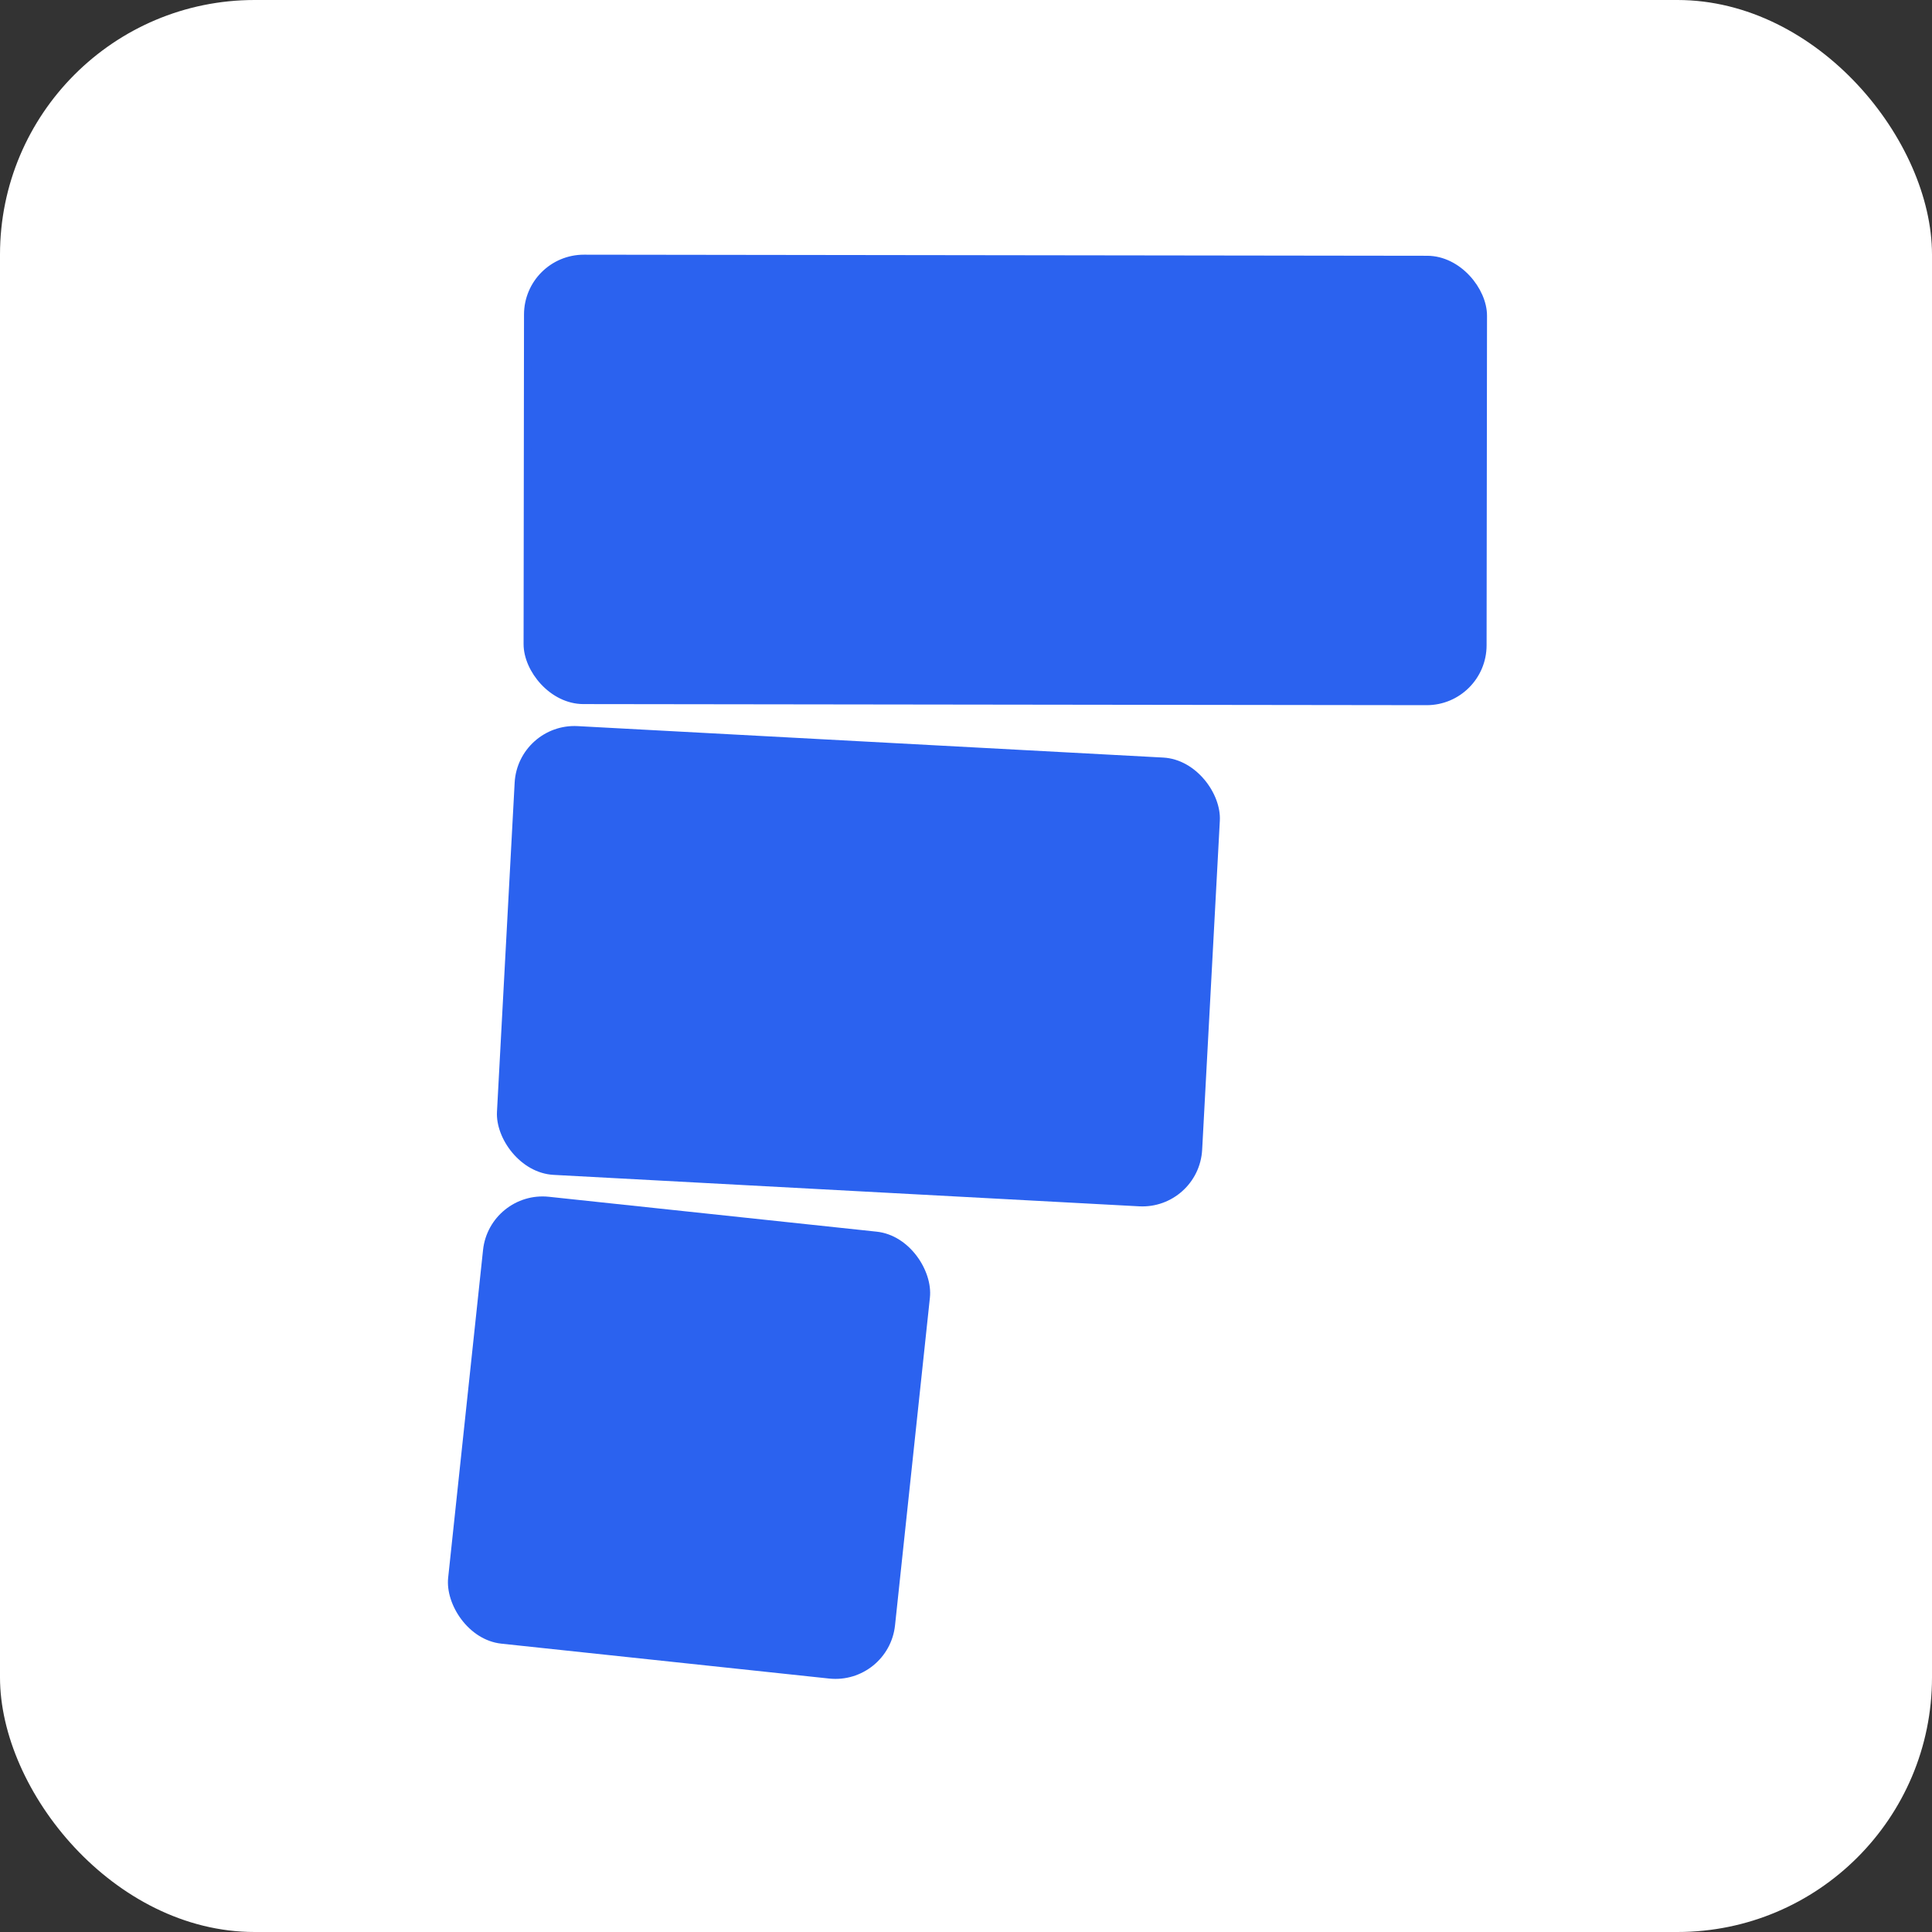
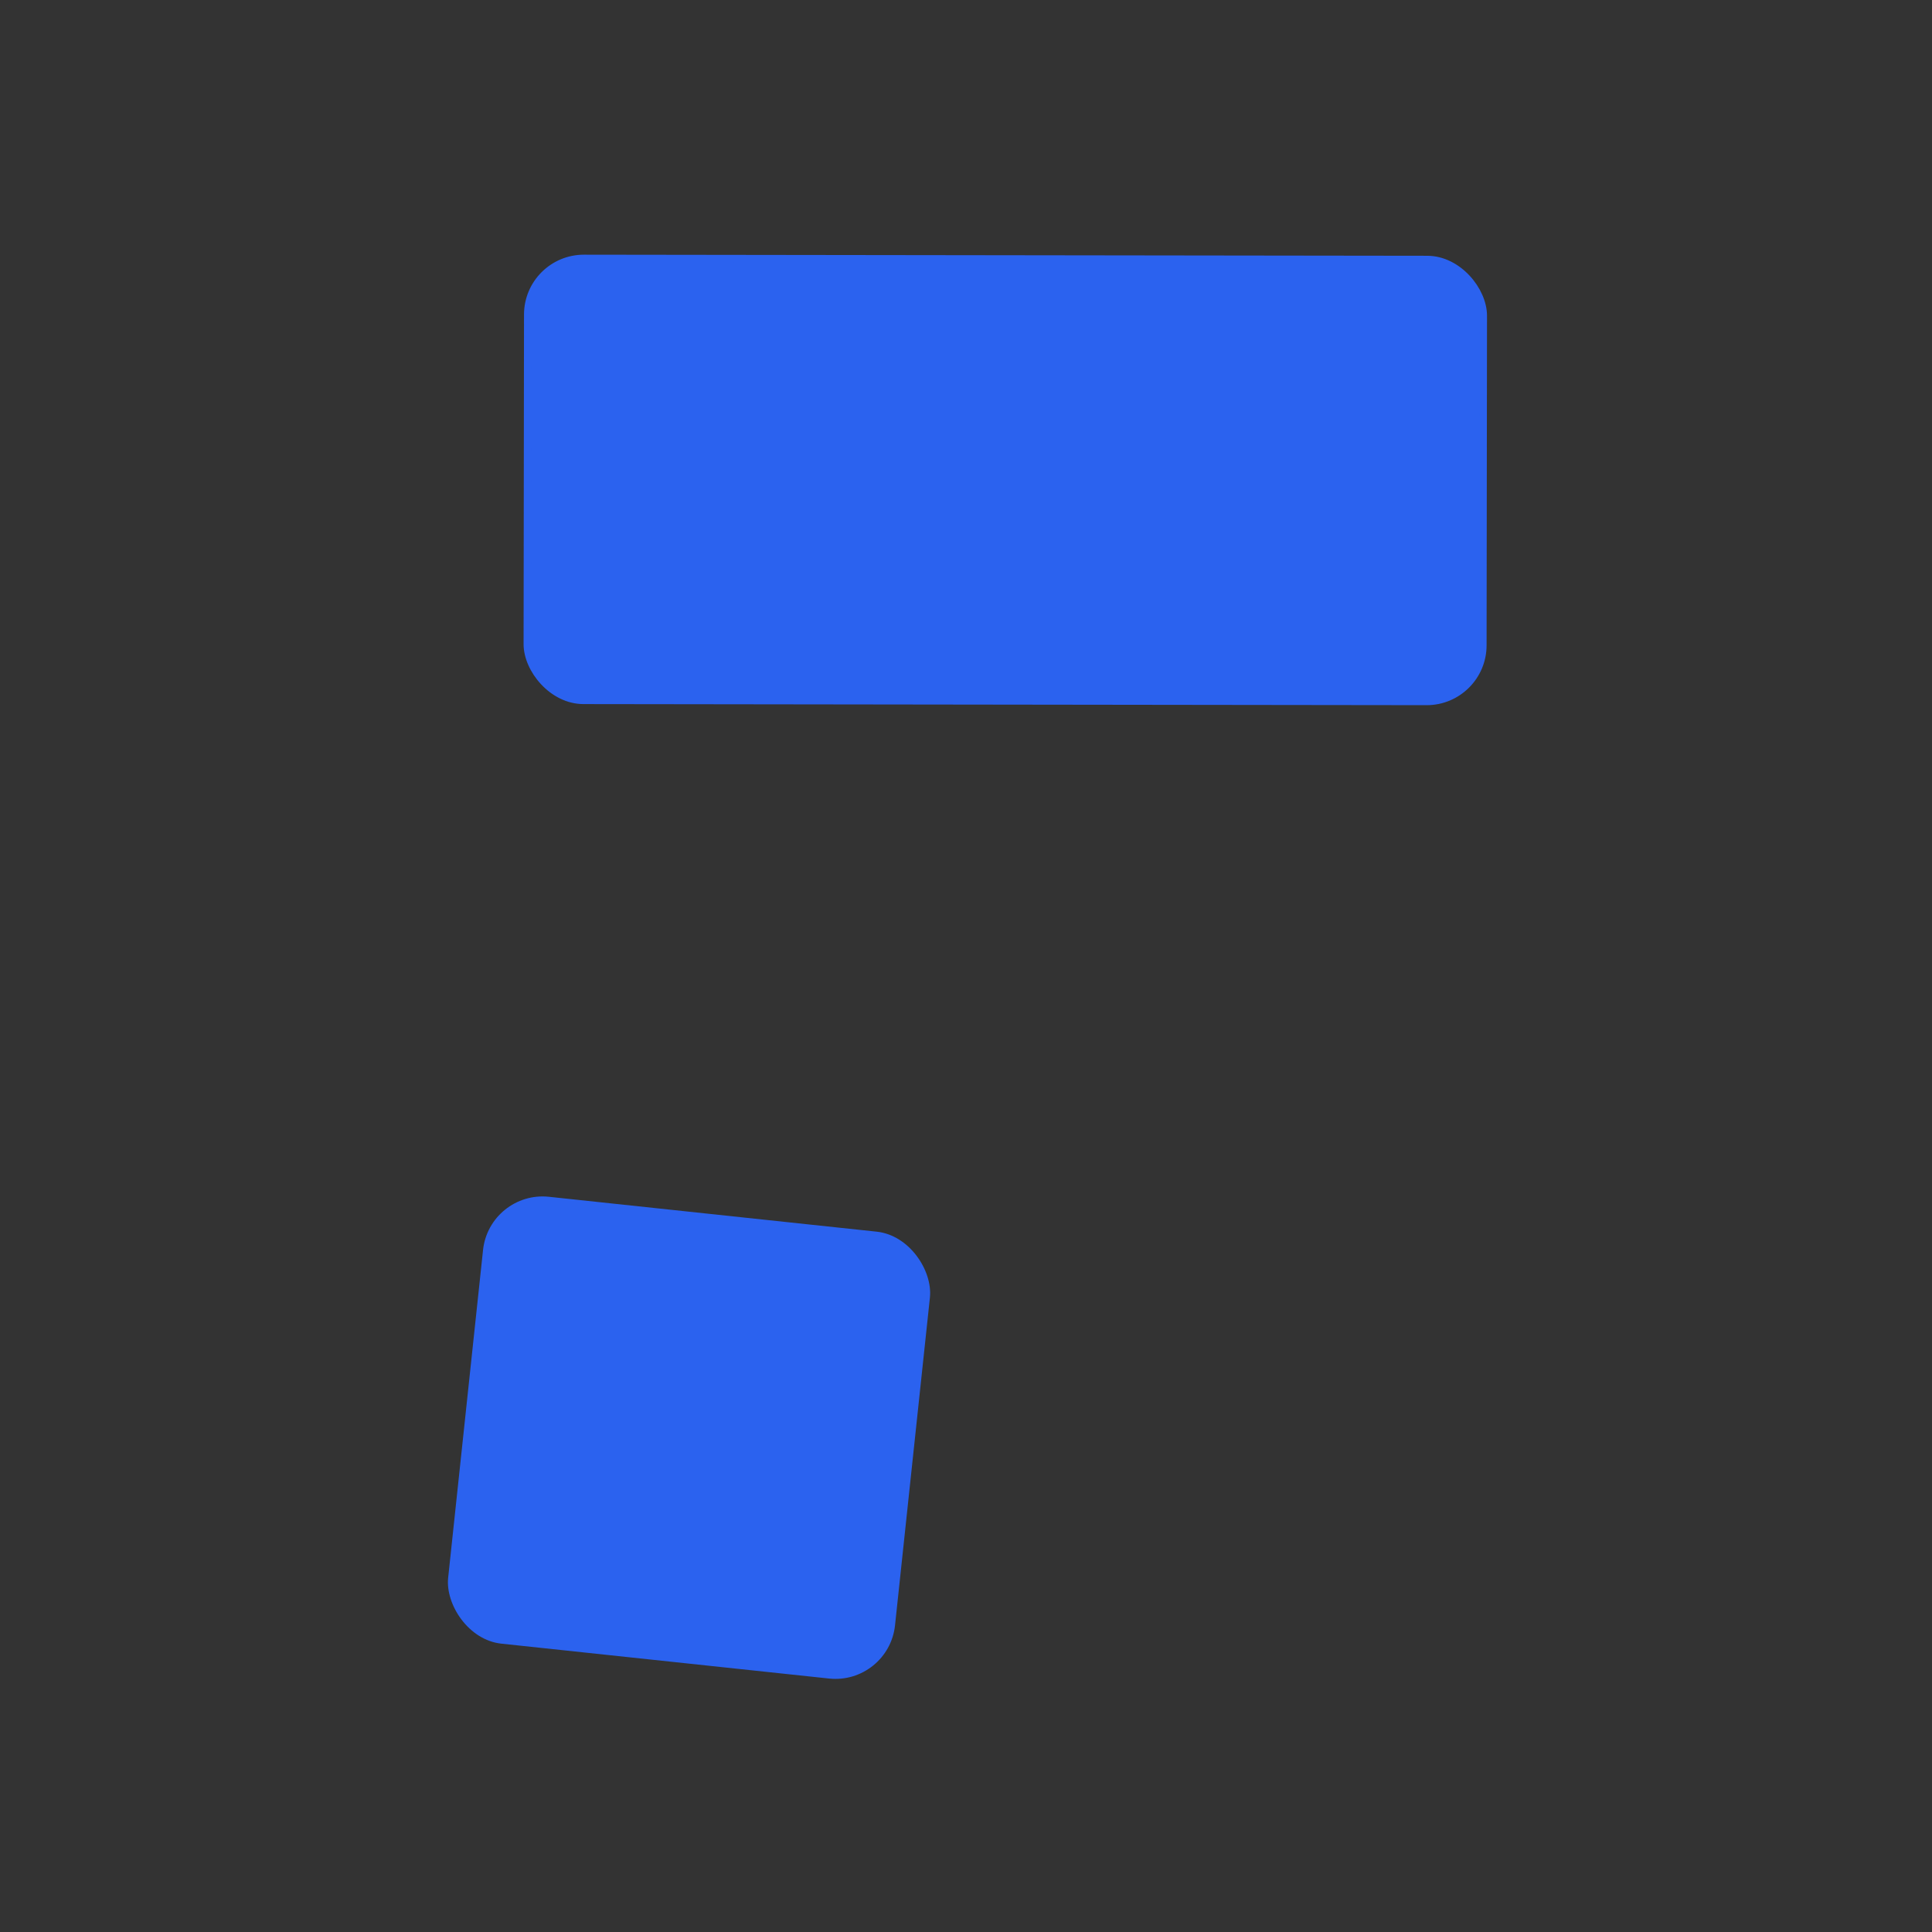
<svg xmlns="http://www.w3.org/2000/svg" width="258" height="258" viewBox="0 0 258 258" fill="none">
  <rect x="0" y="0" width="258" height="258" fill="#333333" stroke="none" />
-   <rect width="258" height="258" rx="34" fill="white" />
  <rect x="70.486" y="34.501" width="127.6" height="59.013" rx="7.5" transform="rotate(0.074 70.486 34.501)" fill="#2B62EF" stroke="#2B62EF" />
-   <rect x="69.155" y="96.537" width="94.307" height="60.013" rx="8" transform="rotate(3.074 69.155 96.537)" fill="#2B62EF" />
  <rect x="65.352" y="158.972" width="60.013" height="60.013" rx="8" transform="rotate(6.076 65.352 158.972)" fill="#2B62EF" />
</svg>